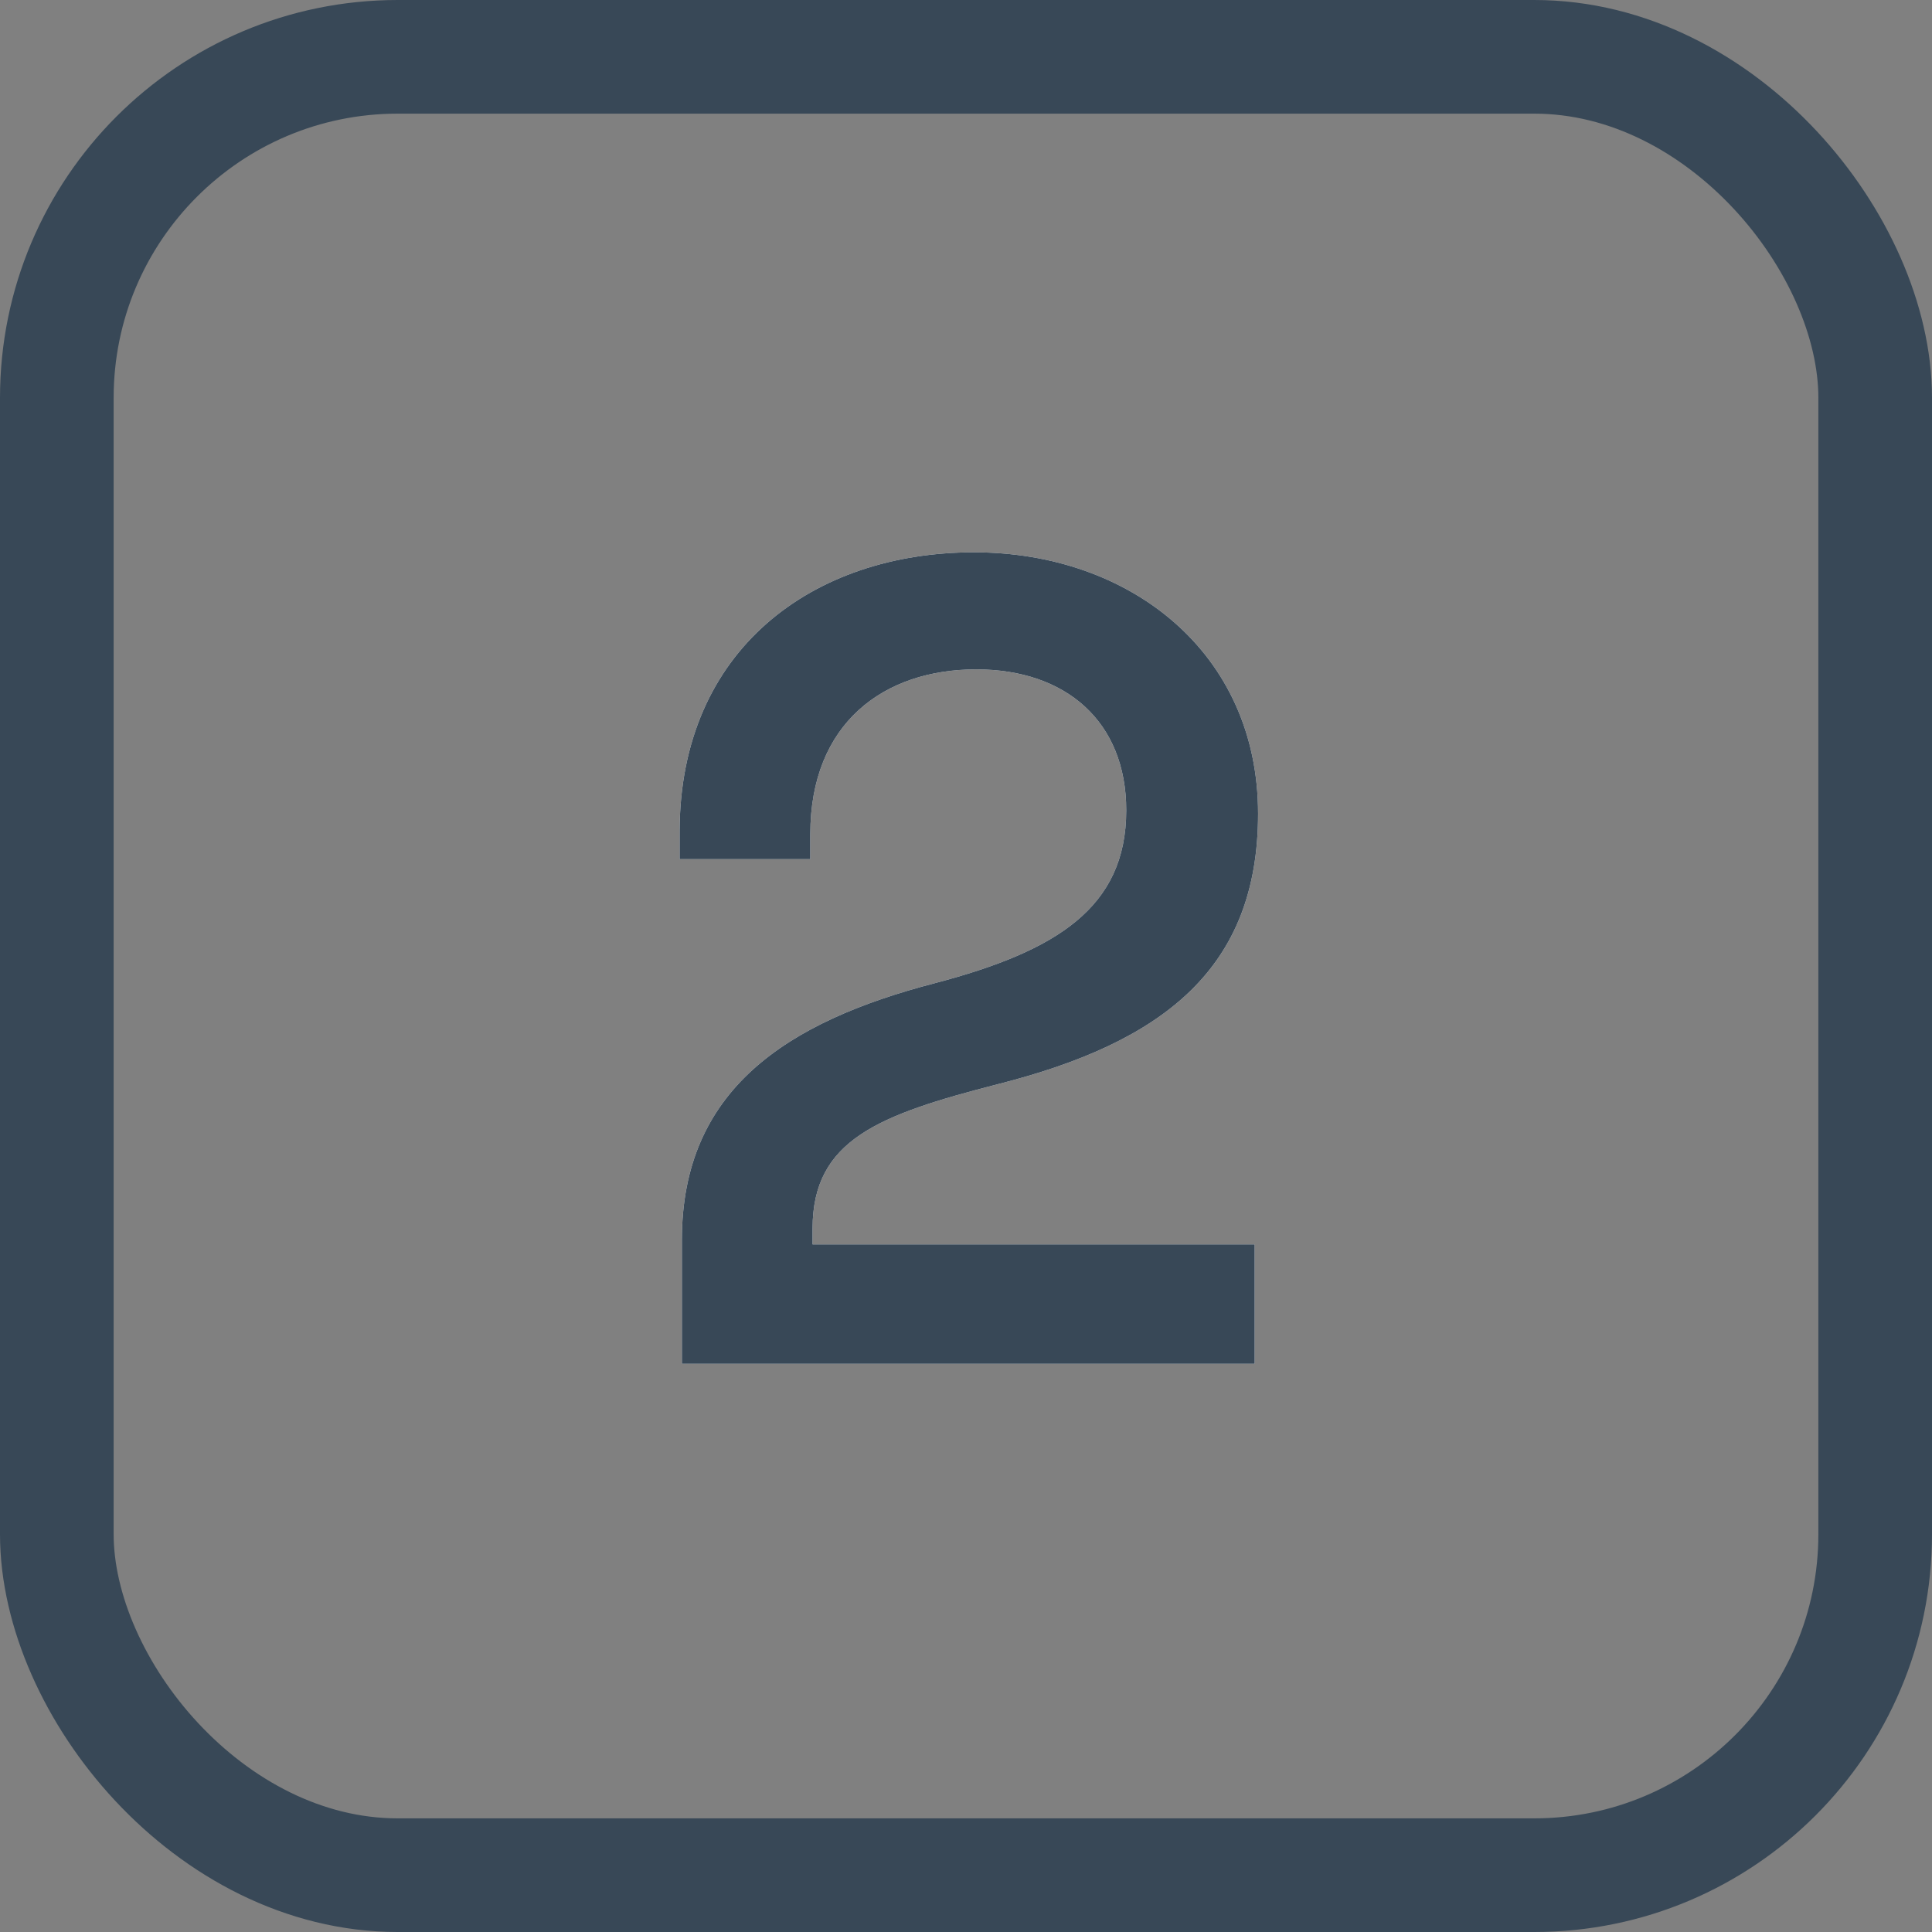
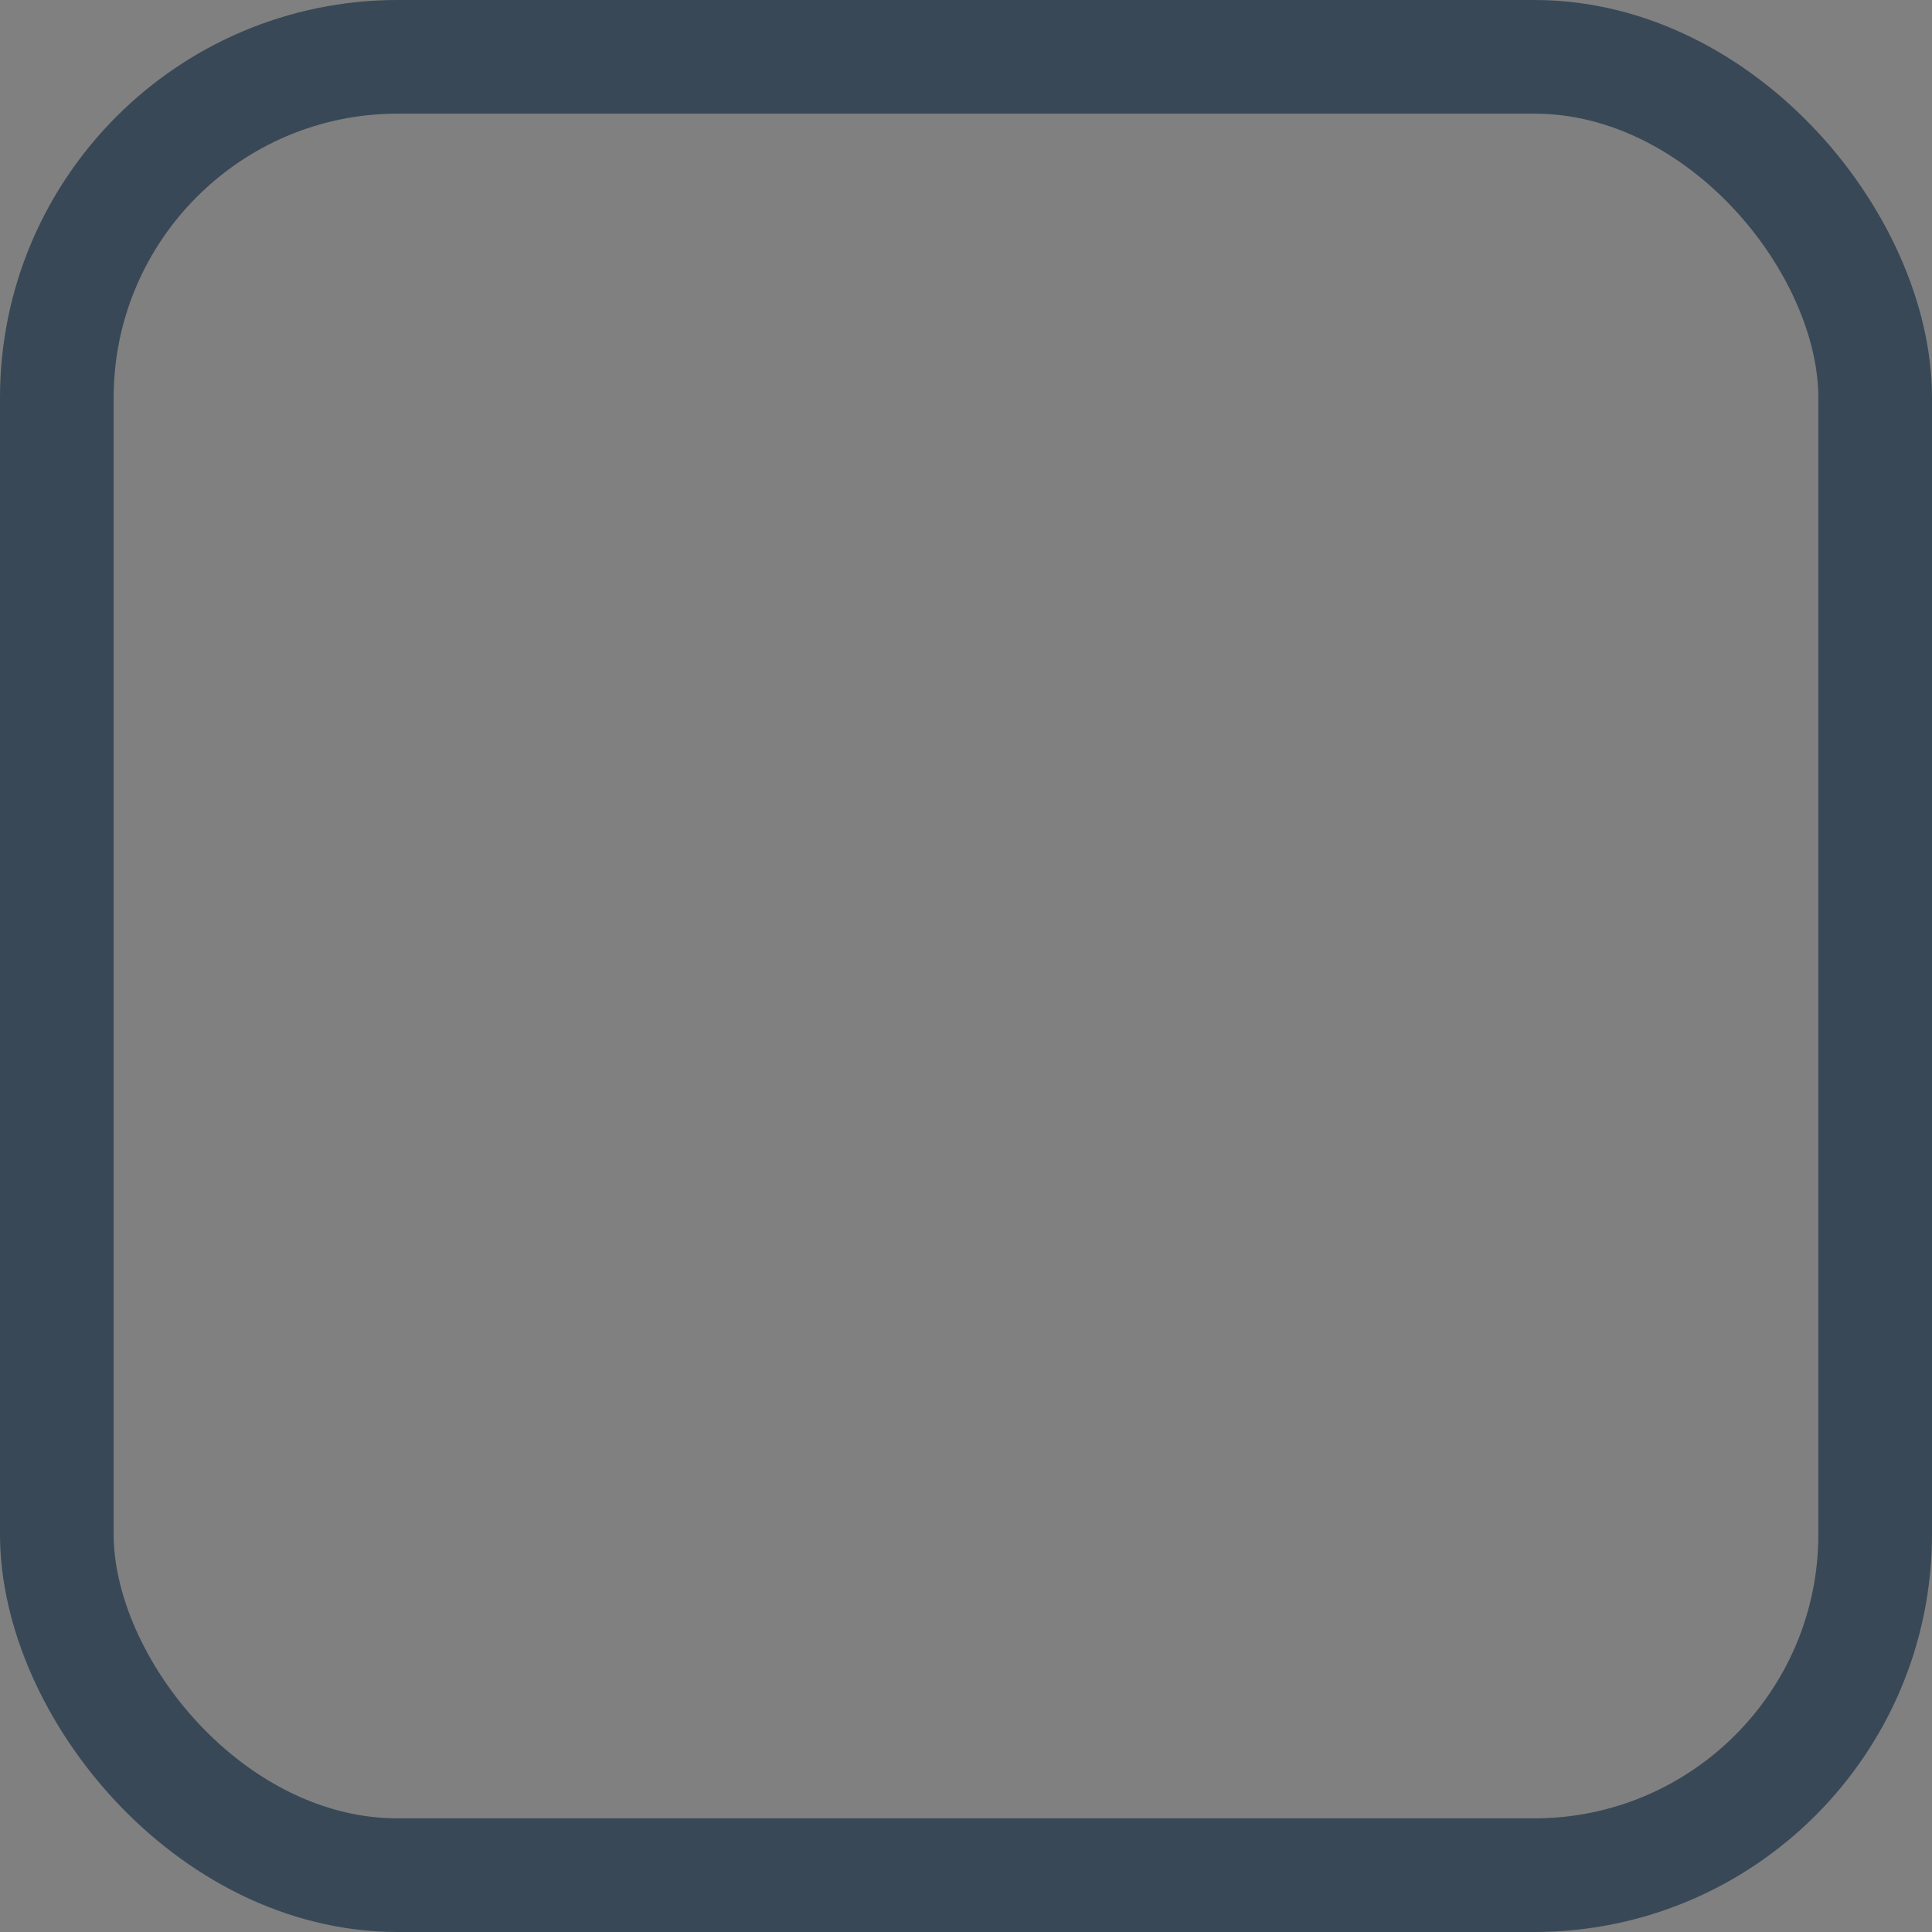
<svg xmlns="http://www.w3.org/2000/svg" xmlns:xlink="http://www.w3.org/1999/xlink" width="17" height="17" viewBox="0 0 17 17">
  <rect x="0" y="0" width="17" height="17" fill="#808080" stroke="none" />
  <defs>
-     <path id="key_2-a" d="M11.04,12 L11.04,10.95 L7.15,10.95 L7.15,10.81 C7.15,10.03 7.73,9.81 8.78,9.54 C10.24,9.17 11.07,8.52 11.07,7.16 C11.07,5.74 9.94,4.86 8.57,4.86 C7.16,4.86 5.98,5.71 5.98,7.32 L5.98,7.56 L7.13,7.56 L7.13,7.34 C7.13,6.36 7.78,5.89 8.59,5.89 C9.38,5.89 9.91,6.35 9.91,7.13 C9.91,7.99 9.29,8.37 8.23,8.65 C6.92,8.99 6,9.59 6,10.91 L6,12 L11.04,12 Z" />
-   </defs>
+     </defs>
  <g fill="none" fill-rule="evenodd">
    <rect width="16" height="16" x=".5" y=".5" stroke="#384857" rx="3" />
    <g fill-rule="nonzero">
      <use fill="#FFF" xlink:href="#key_2-a" />
      <use fill="#384857" xlink:href="#key_2-a" />
    </g>
  </g>
</svg>